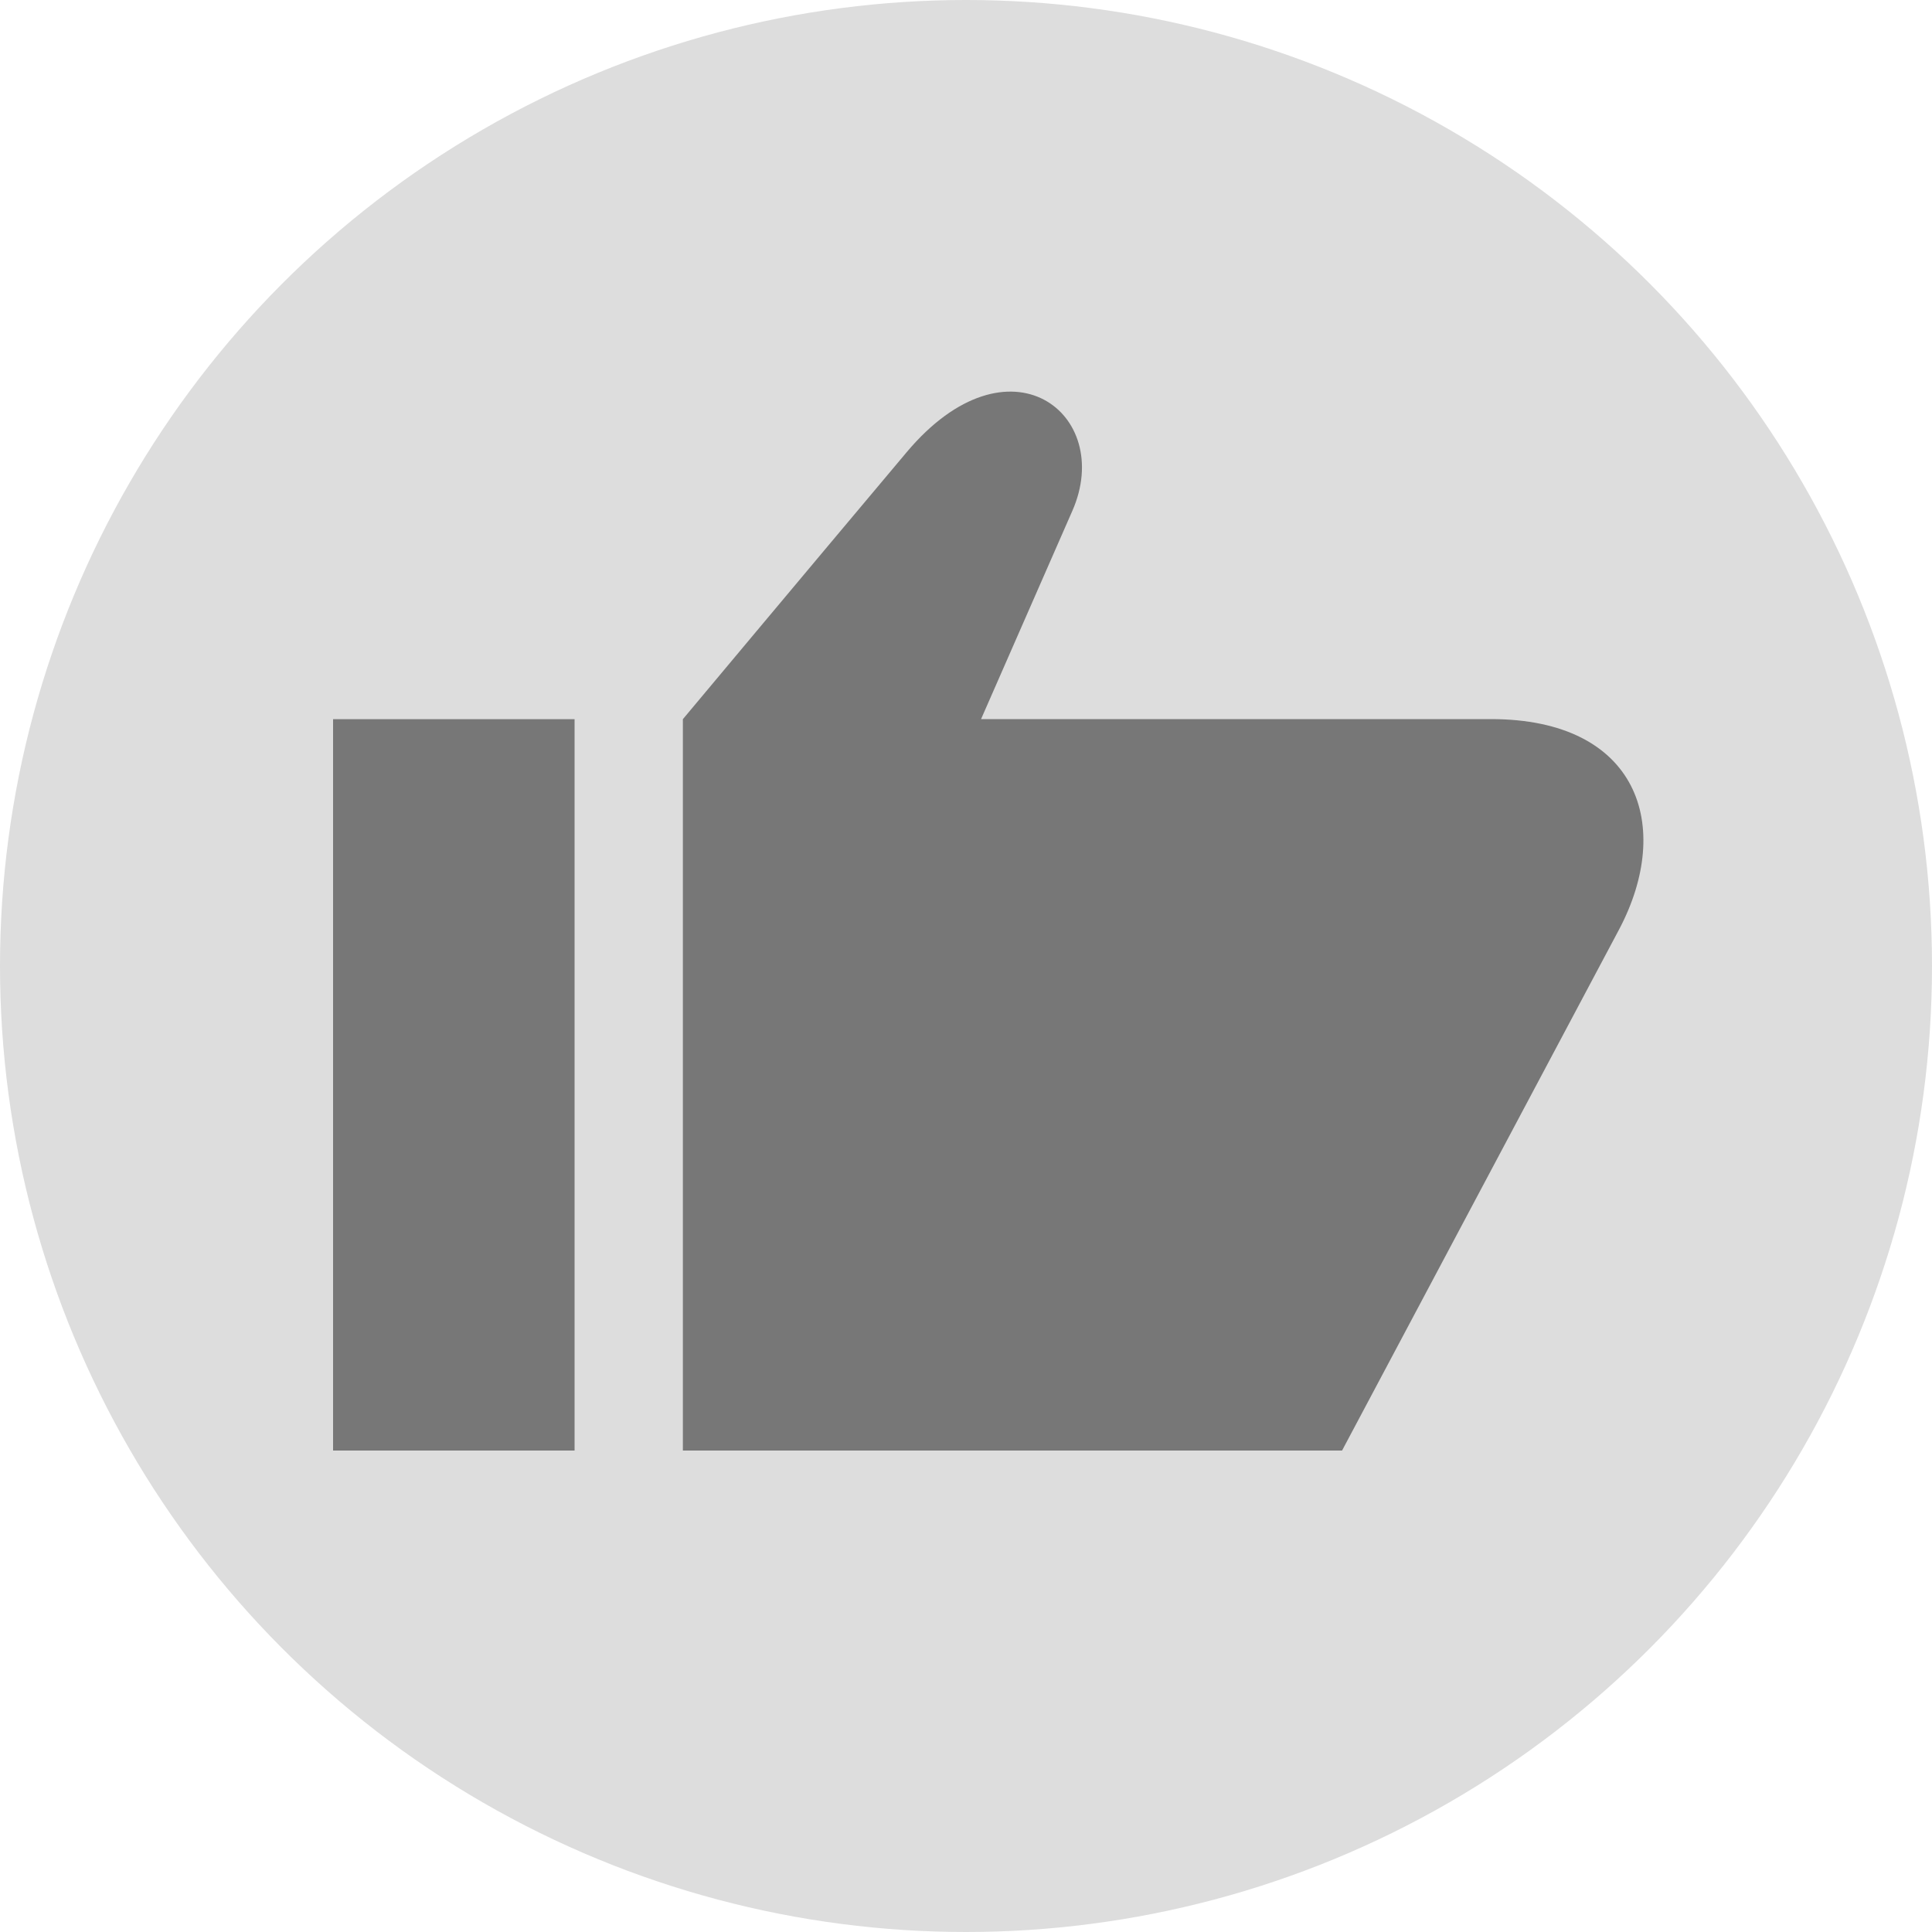
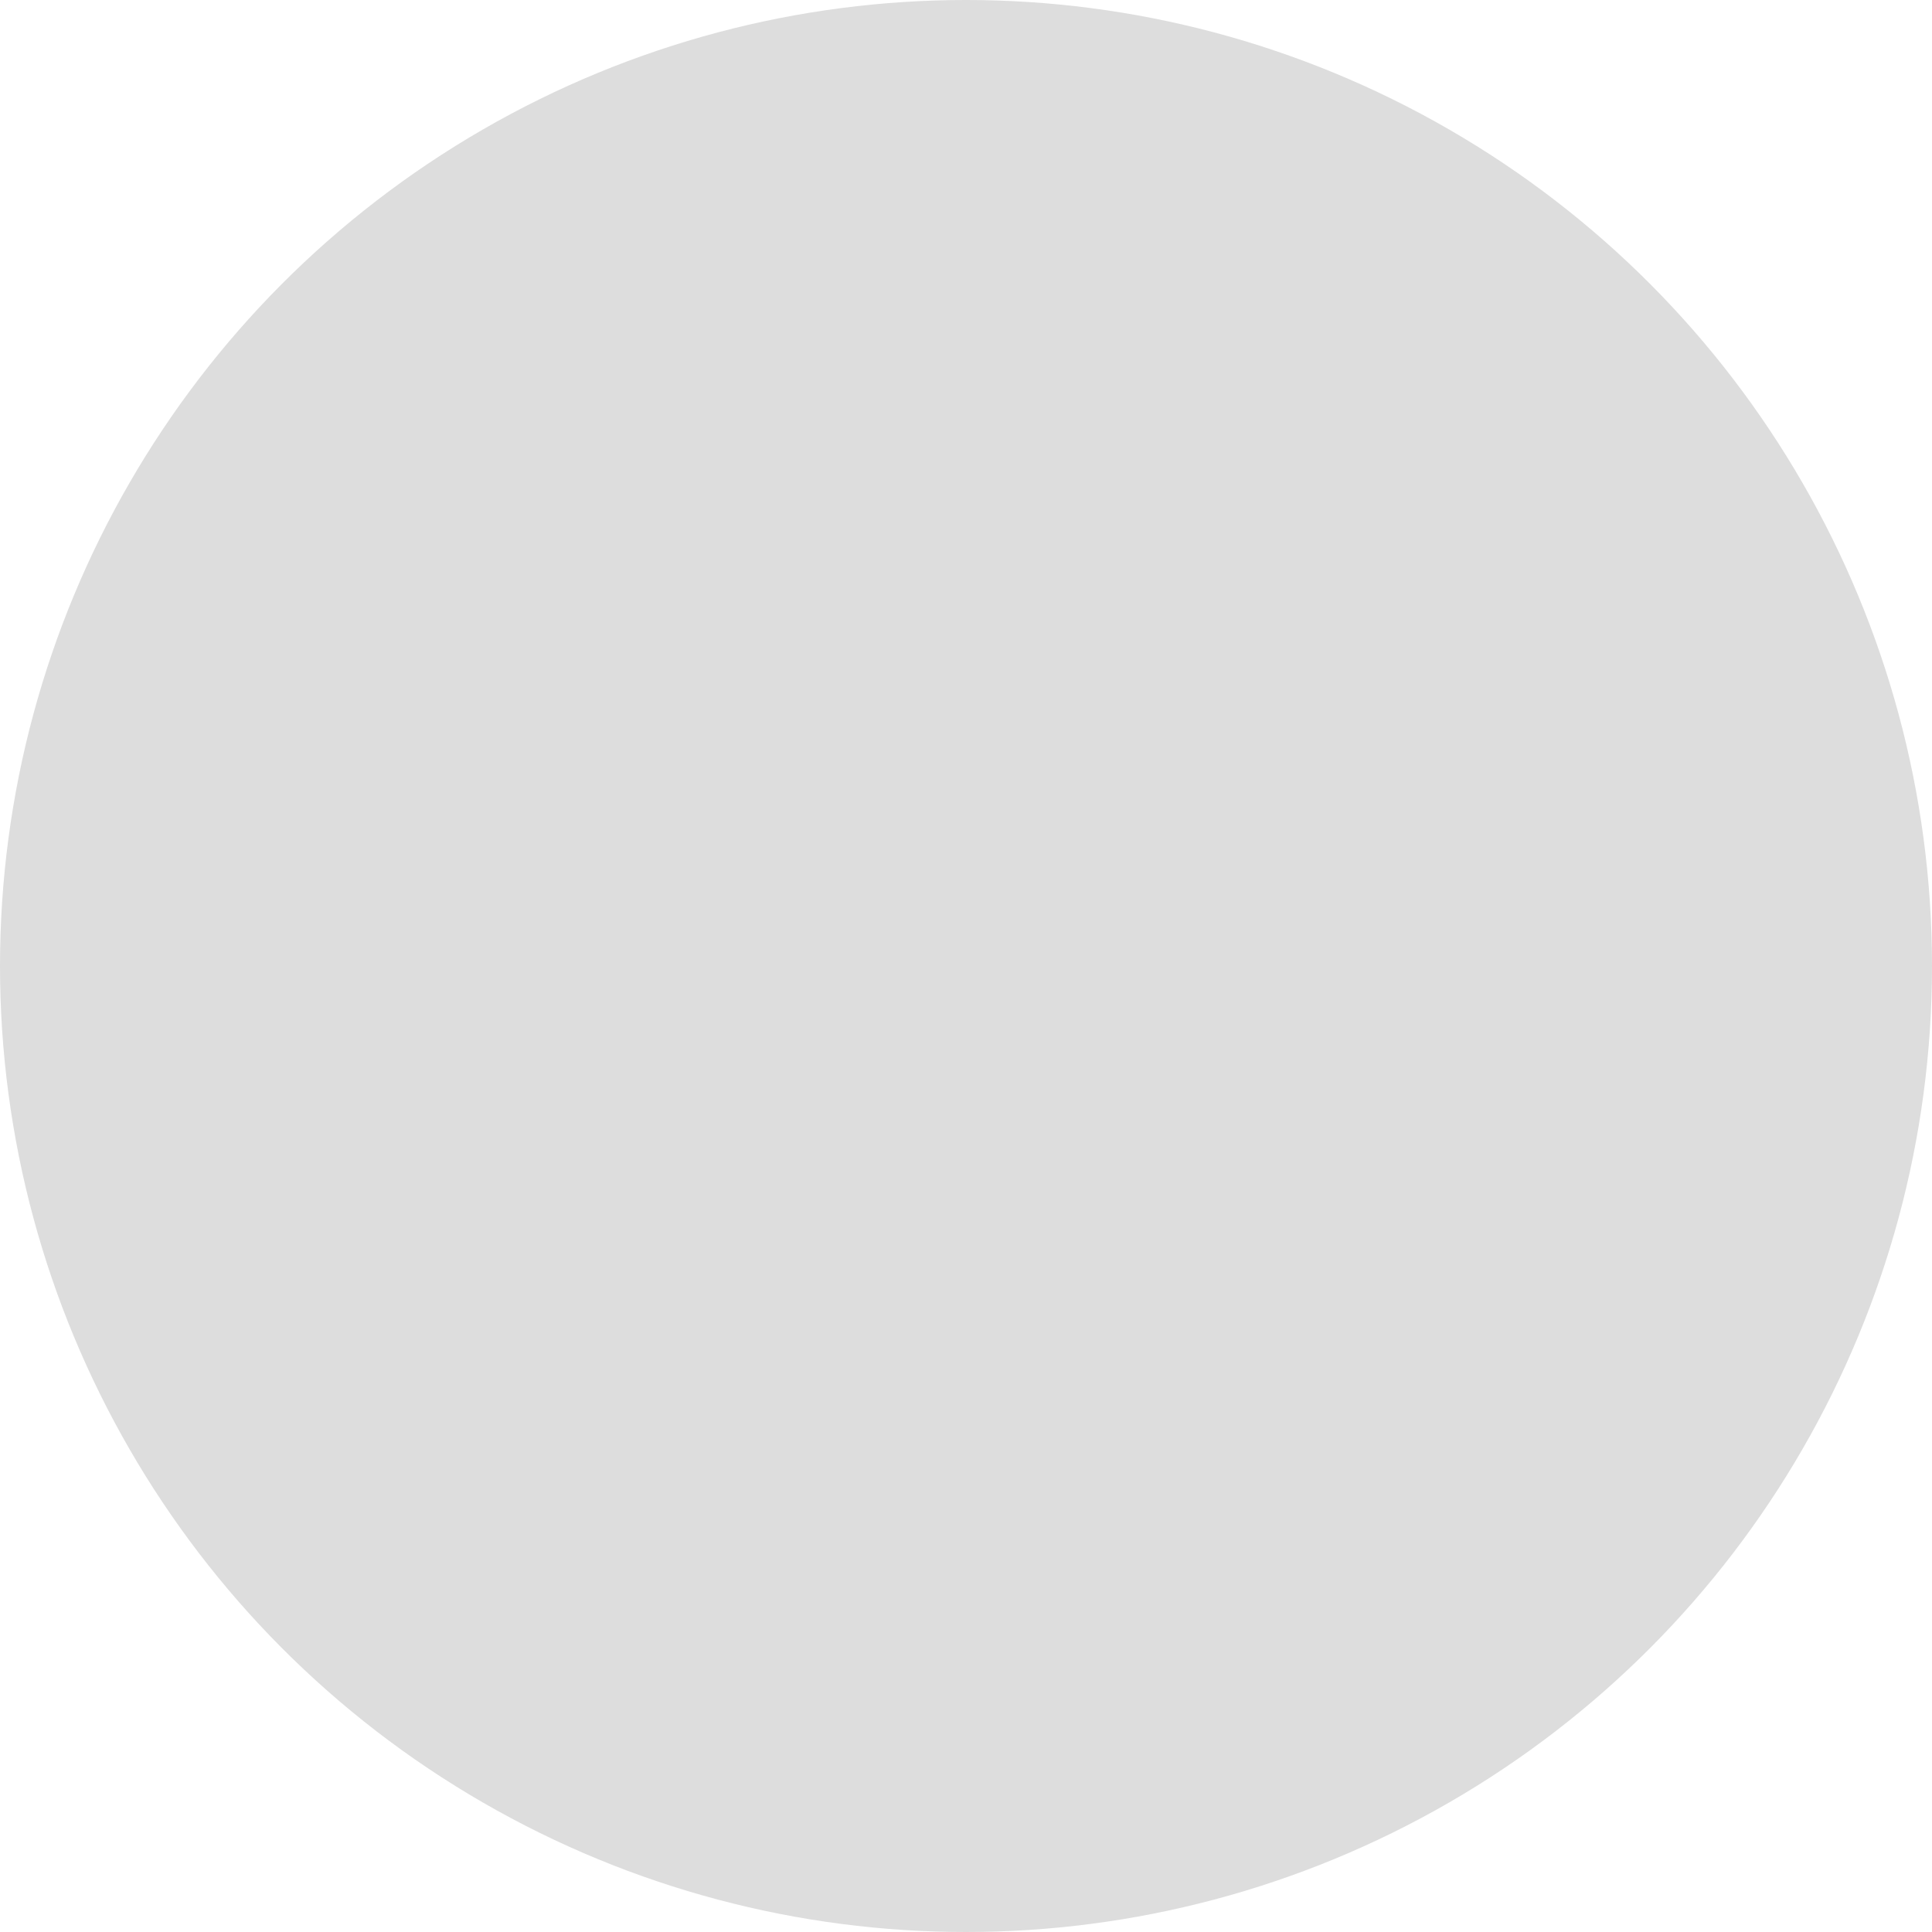
<svg xmlns="http://www.w3.org/2000/svg" id="goodBt" width="20" height="20" viewBox="0 0 20 20">
  <defs>
    <clipPath id="clip-path">
      <rect id="長方形_92" data-name="長方形 92" width="16" height="16" fill="none" />
    </clipPath>
  </defs>
  <circle id="楕円形_21" data-name="楕円形 21" cx="10" cy="10" r="10" fill="#ddd" />
  <g id="グループ_151" data-name="グループ 151" transform="translate(2 2)" clip-path="url(#clip-path)">
-     <path id="パス_50" data-name="パス 50" d="M4.855,14.3h-2.5V6.729h2.5Zm1.121,0H12.8l2.865-5.389c.572-1.077.2-2.183-1.324-2.183H9.063l.945-2.156c.439-1-.655-1.868-1.716-.606S5.976,6.729,5.976,6.729Z" transform="translate(-0.907 -1.284)" fill="#777" />
-   </g>
+     </g>
</svg>